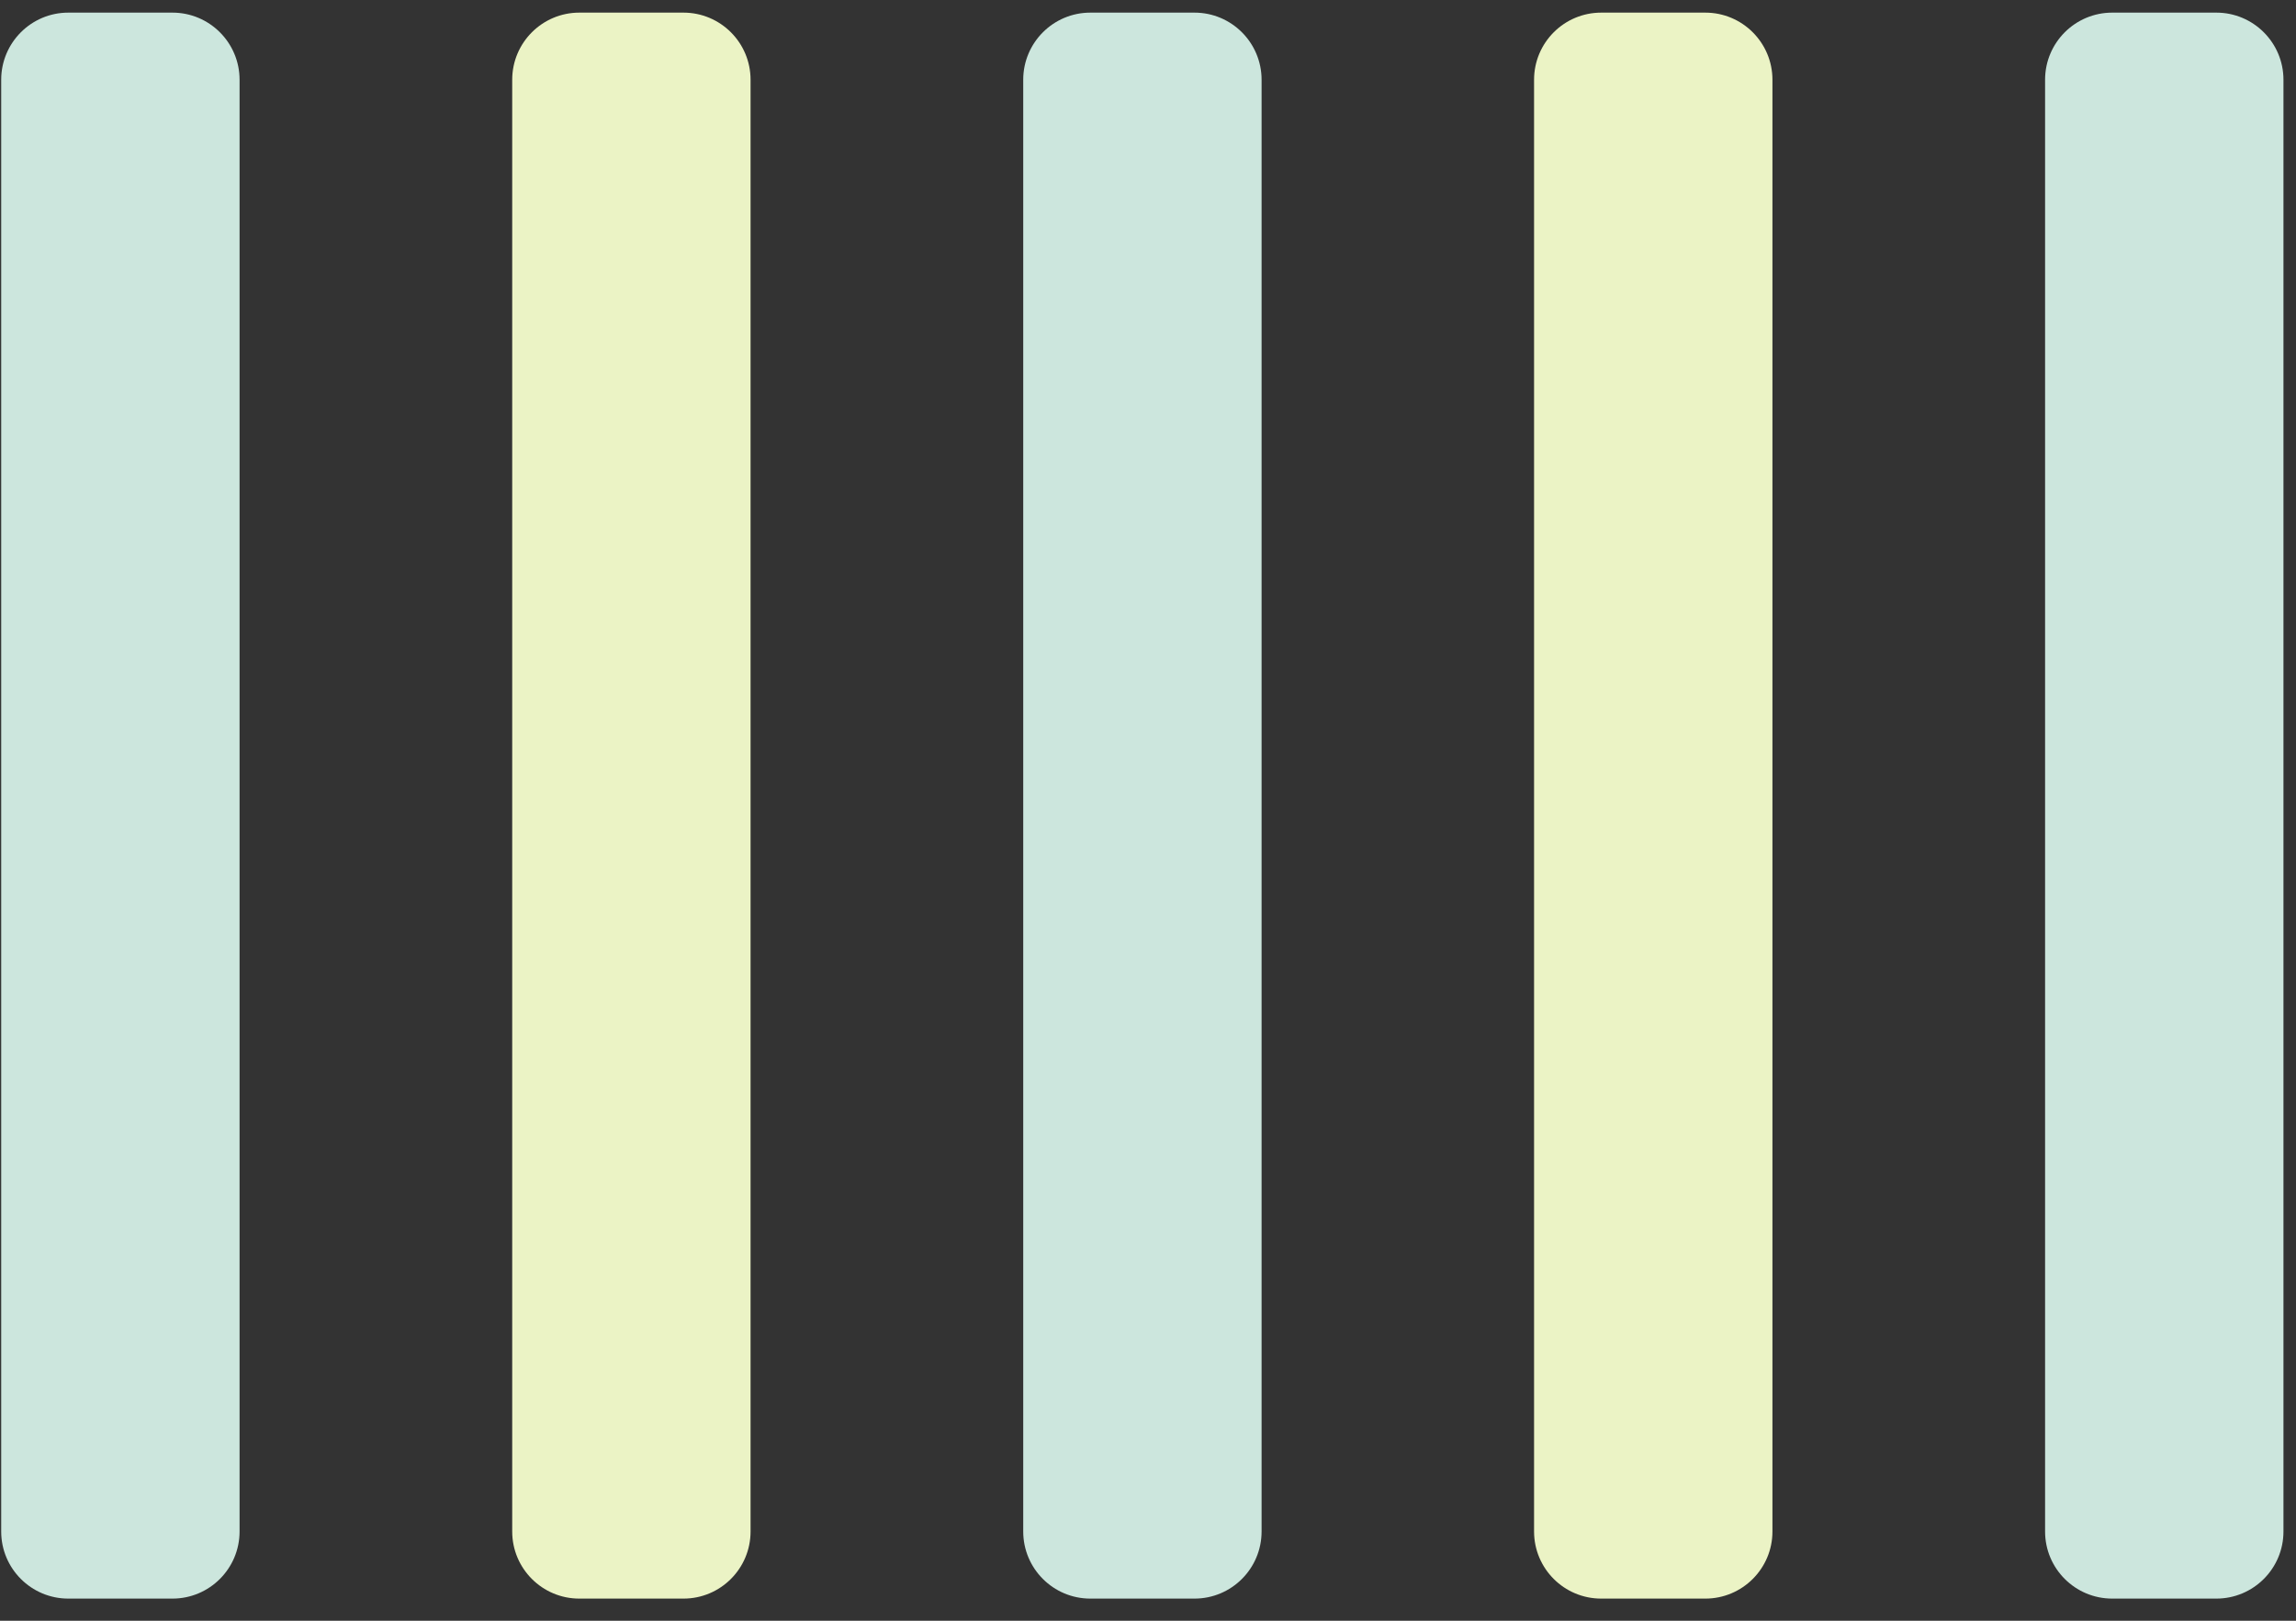
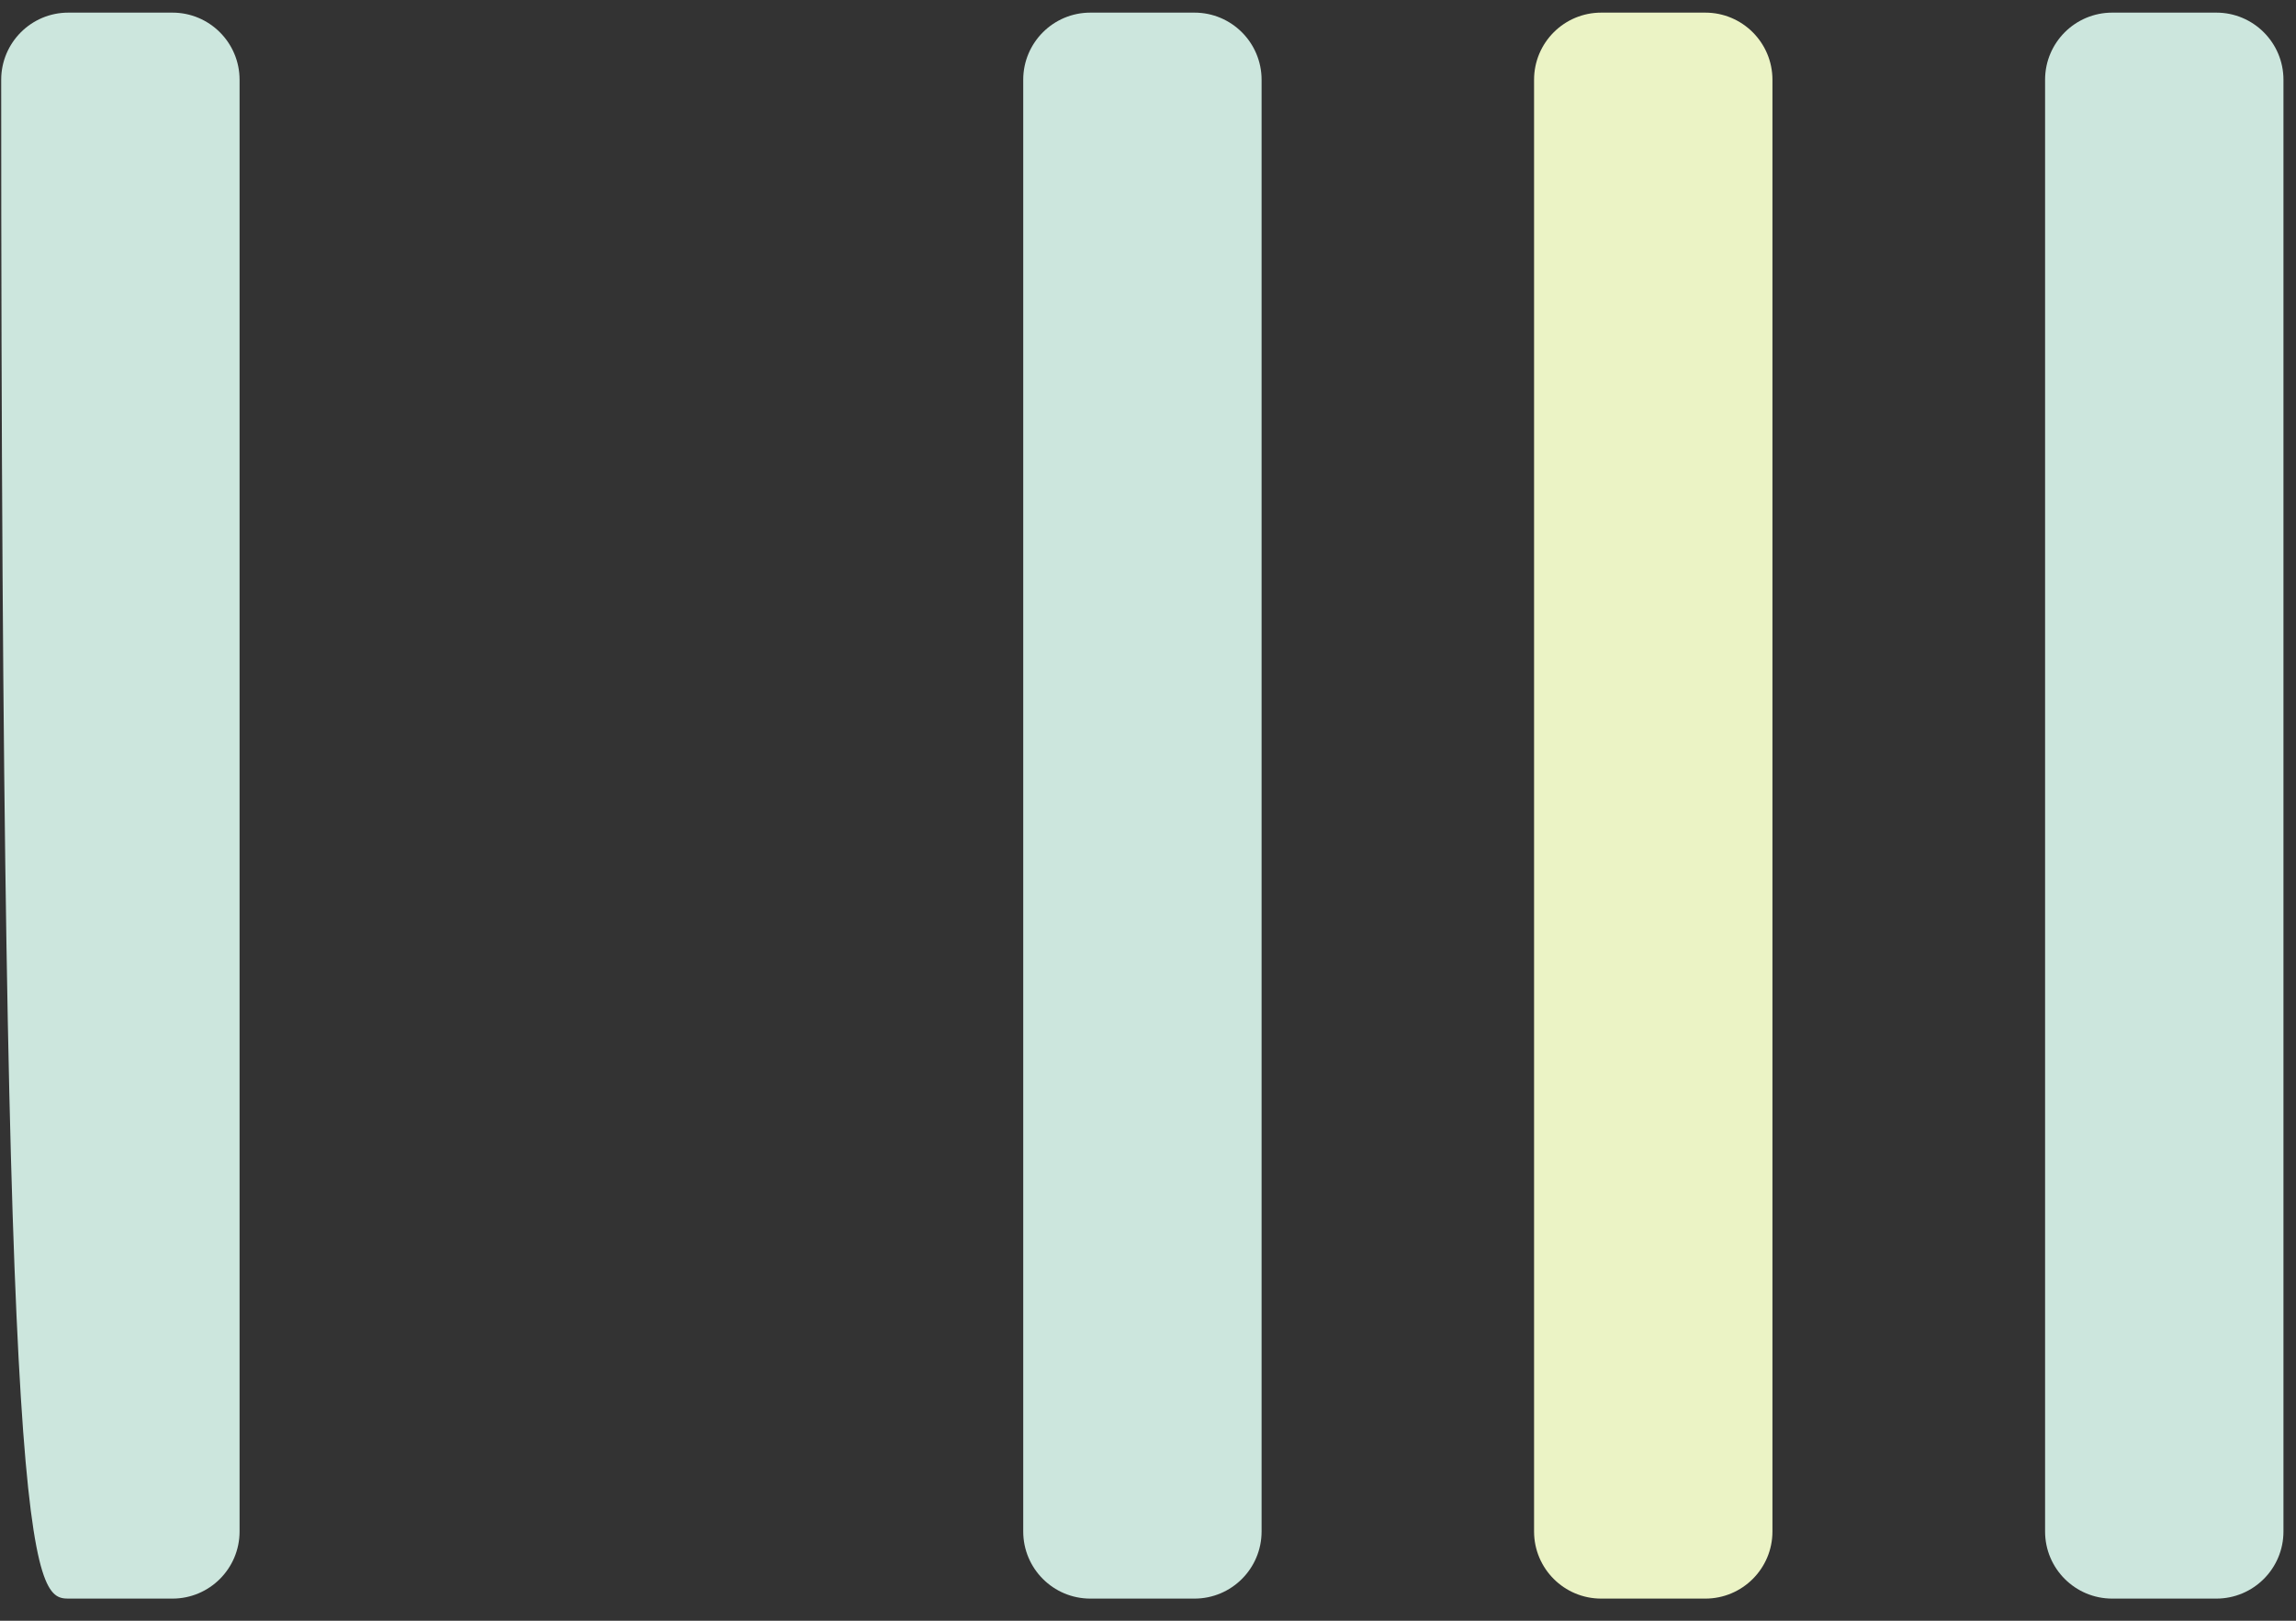
<svg xmlns="http://www.w3.org/2000/svg" width="102" height="72" viewBox="0 0 102 72" fill="none">
  <rect x="0" y="0" width="102" height="72" fill="#333333" stroke="none" />
-   <path d="M7.66 0.561H3.035C1.388 0.561 0.053 1.897 0.053 3.544V68.035C0.053 69.682 1.388 71.017 3.035 71.017H7.66C9.307 71.017 10.643 69.682 10.643 68.035V3.544C10.643 1.897 9.307 0.561 7.66 0.561Z" fill="#CCE6DD" />
-   <path d="M30.362 0.561H25.737C24.09 0.561 22.755 1.897 22.755 3.544V68.035C22.755 69.682 24.09 71.017 25.737 71.017H30.362C32.009 71.017 33.344 69.682 33.344 68.035V3.544C33.344 1.897 32.009 0.561 30.362 0.561Z" fill="#EBF3C5" />
+   <path d="M7.66 0.561H3.035C1.388 0.561 0.053 1.897 0.053 3.544C0.053 69.682 1.388 71.017 3.035 71.017H7.66C9.307 71.017 10.643 69.682 10.643 68.035V3.544C10.643 1.897 9.307 0.561 7.66 0.561Z" fill="#CCE6DD" />
  <path d="M53.064 0.561H48.439C46.792 0.561 45.457 1.897 45.457 3.544V68.035C45.457 69.682 46.792 71.017 48.439 71.017H53.064C54.711 71.017 56.046 69.682 56.046 68.035V3.544C56.046 1.897 54.711 0.561 53.064 0.561Z" fill="#CCE6DD" />
  <path d="M75.758 0.561H71.134C69.486 0.561 68.151 1.897 68.151 3.544V68.035C68.151 69.682 69.486 71.017 71.134 71.017H75.758C77.405 71.017 78.741 69.682 78.741 68.035V3.544C78.741 1.897 77.405 0.561 75.758 0.561Z" fill="#EBF3C5" />
  <path d="M98.46 0.561H93.836C92.189 0.561 90.853 1.897 90.853 3.544V68.035C90.853 69.682 92.189 71.017 93.836 71.017H98.46C100.107 71.017 101.443 69.682 101.443 68.035V3.544C101.443 1.897 100.107 0.561 98.46 0.561Z" fill="#CCE6DD" />
</svg>